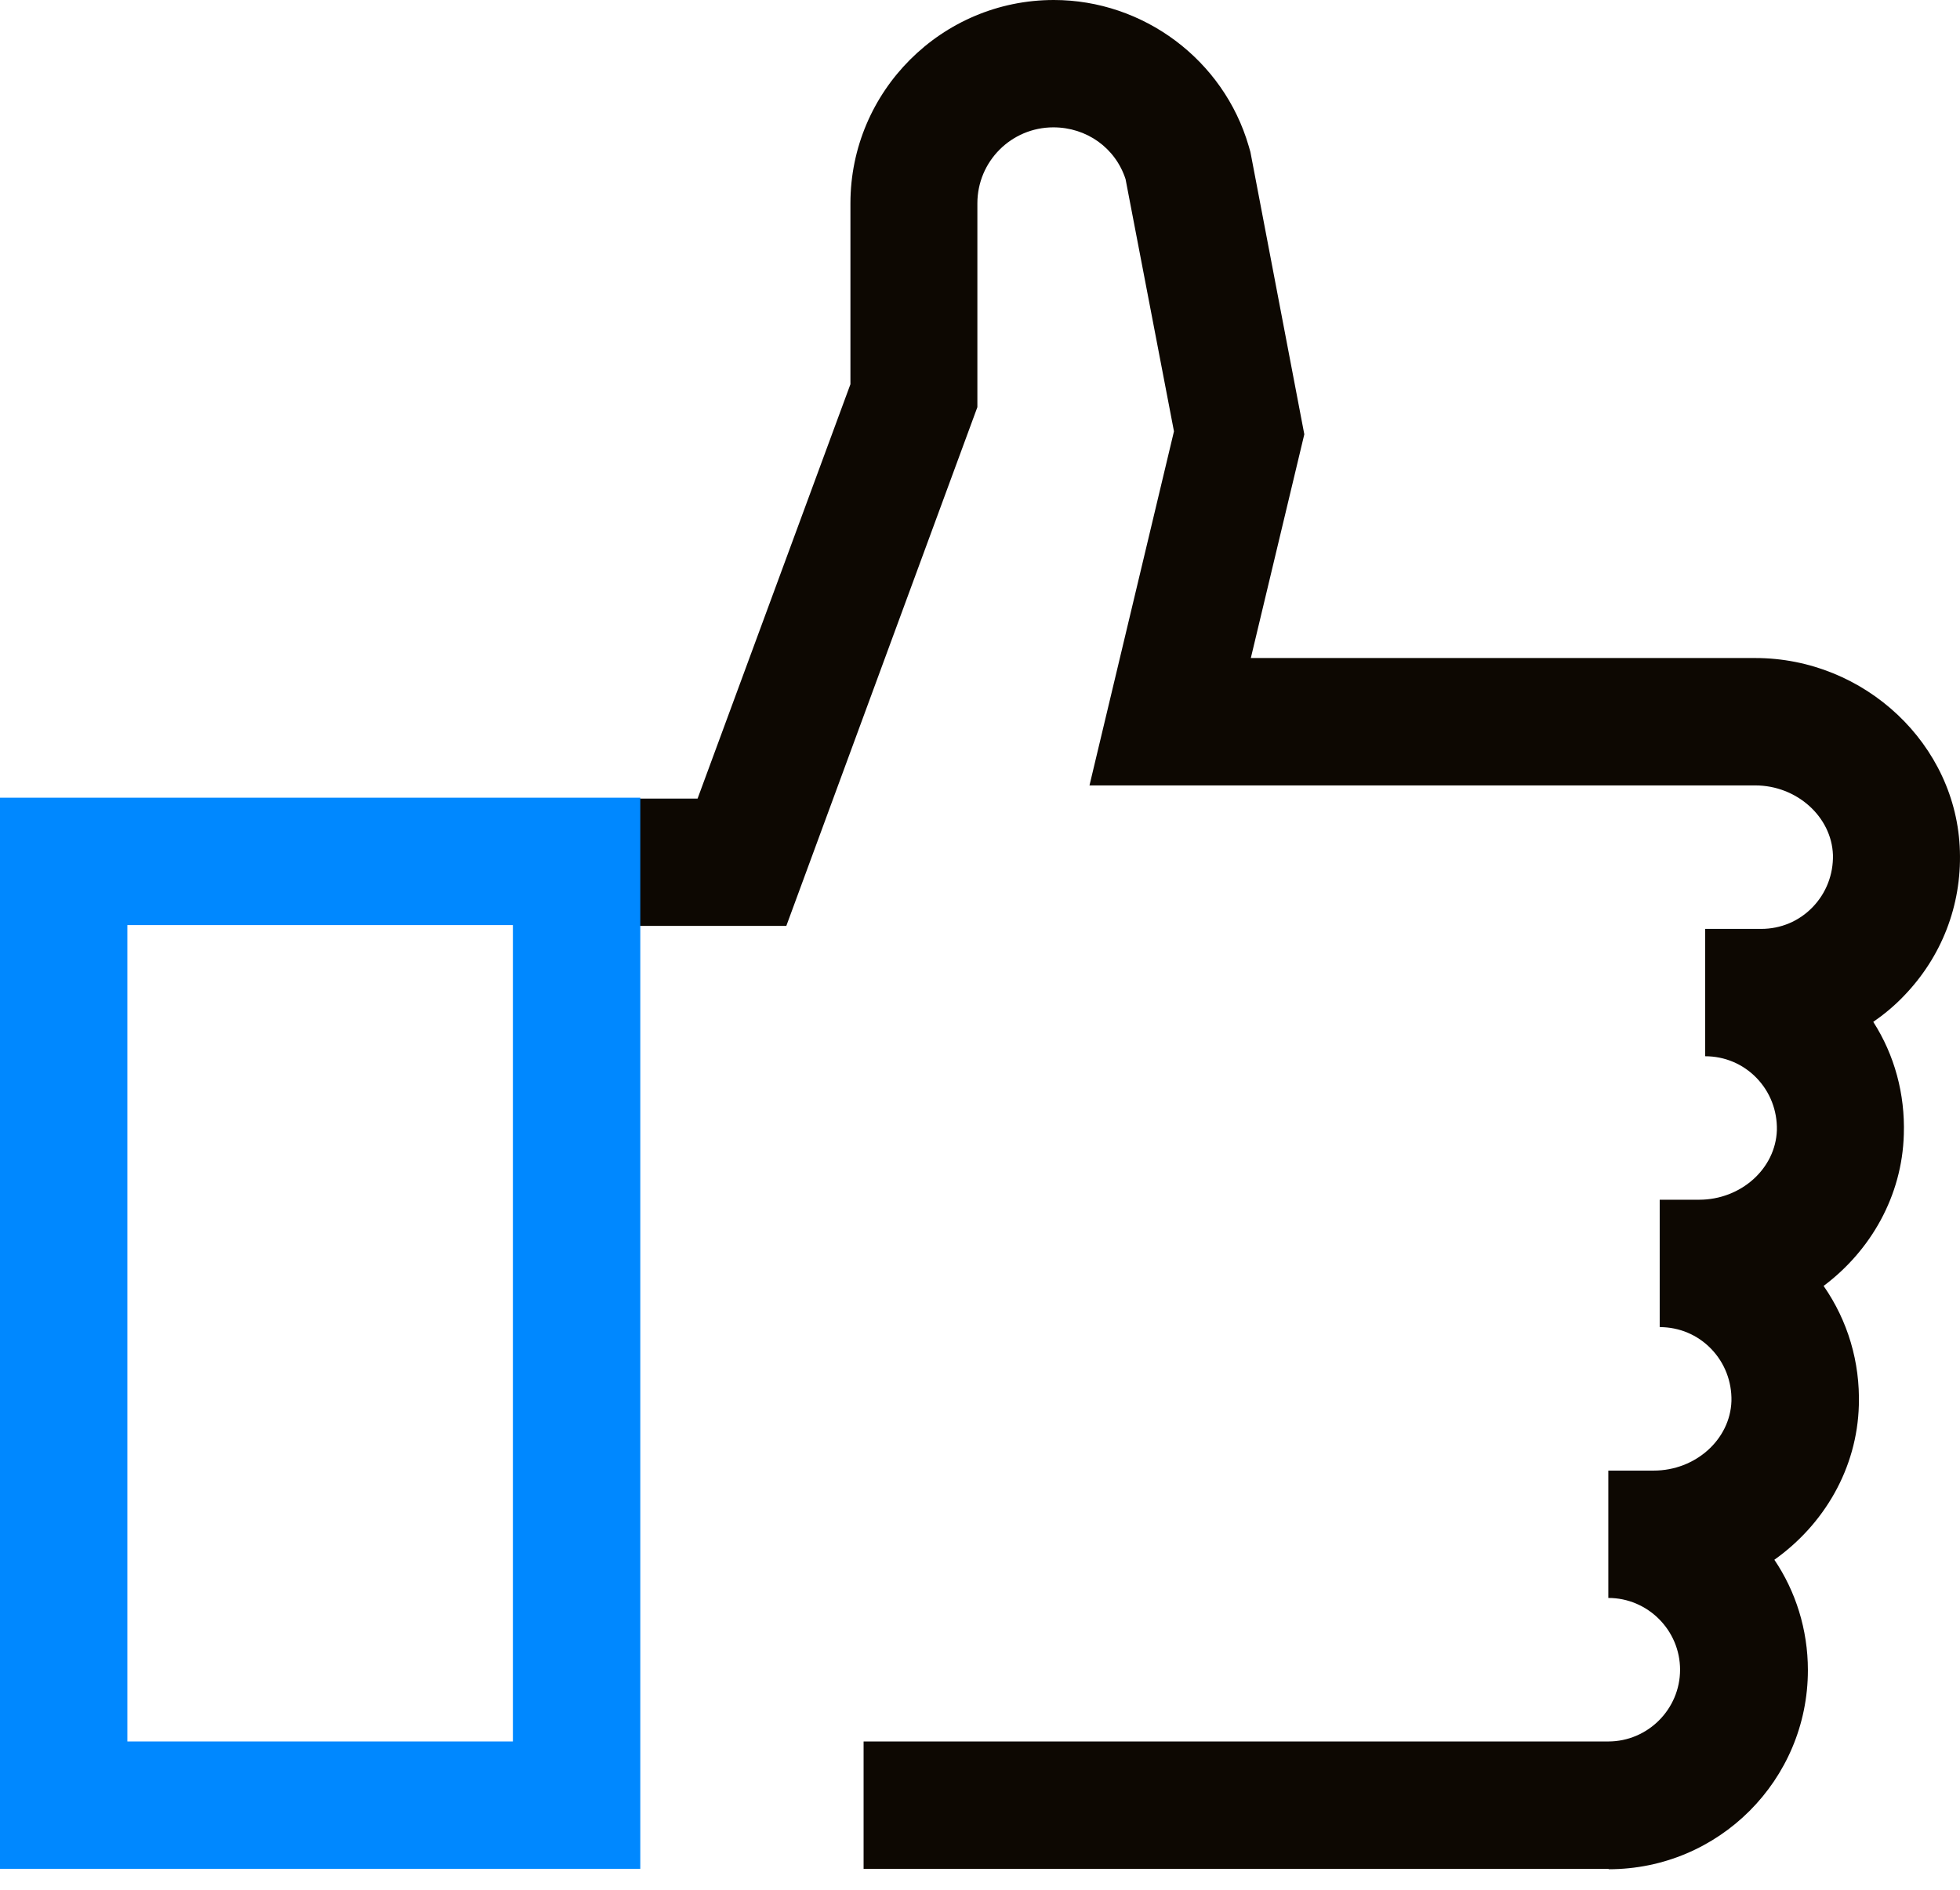
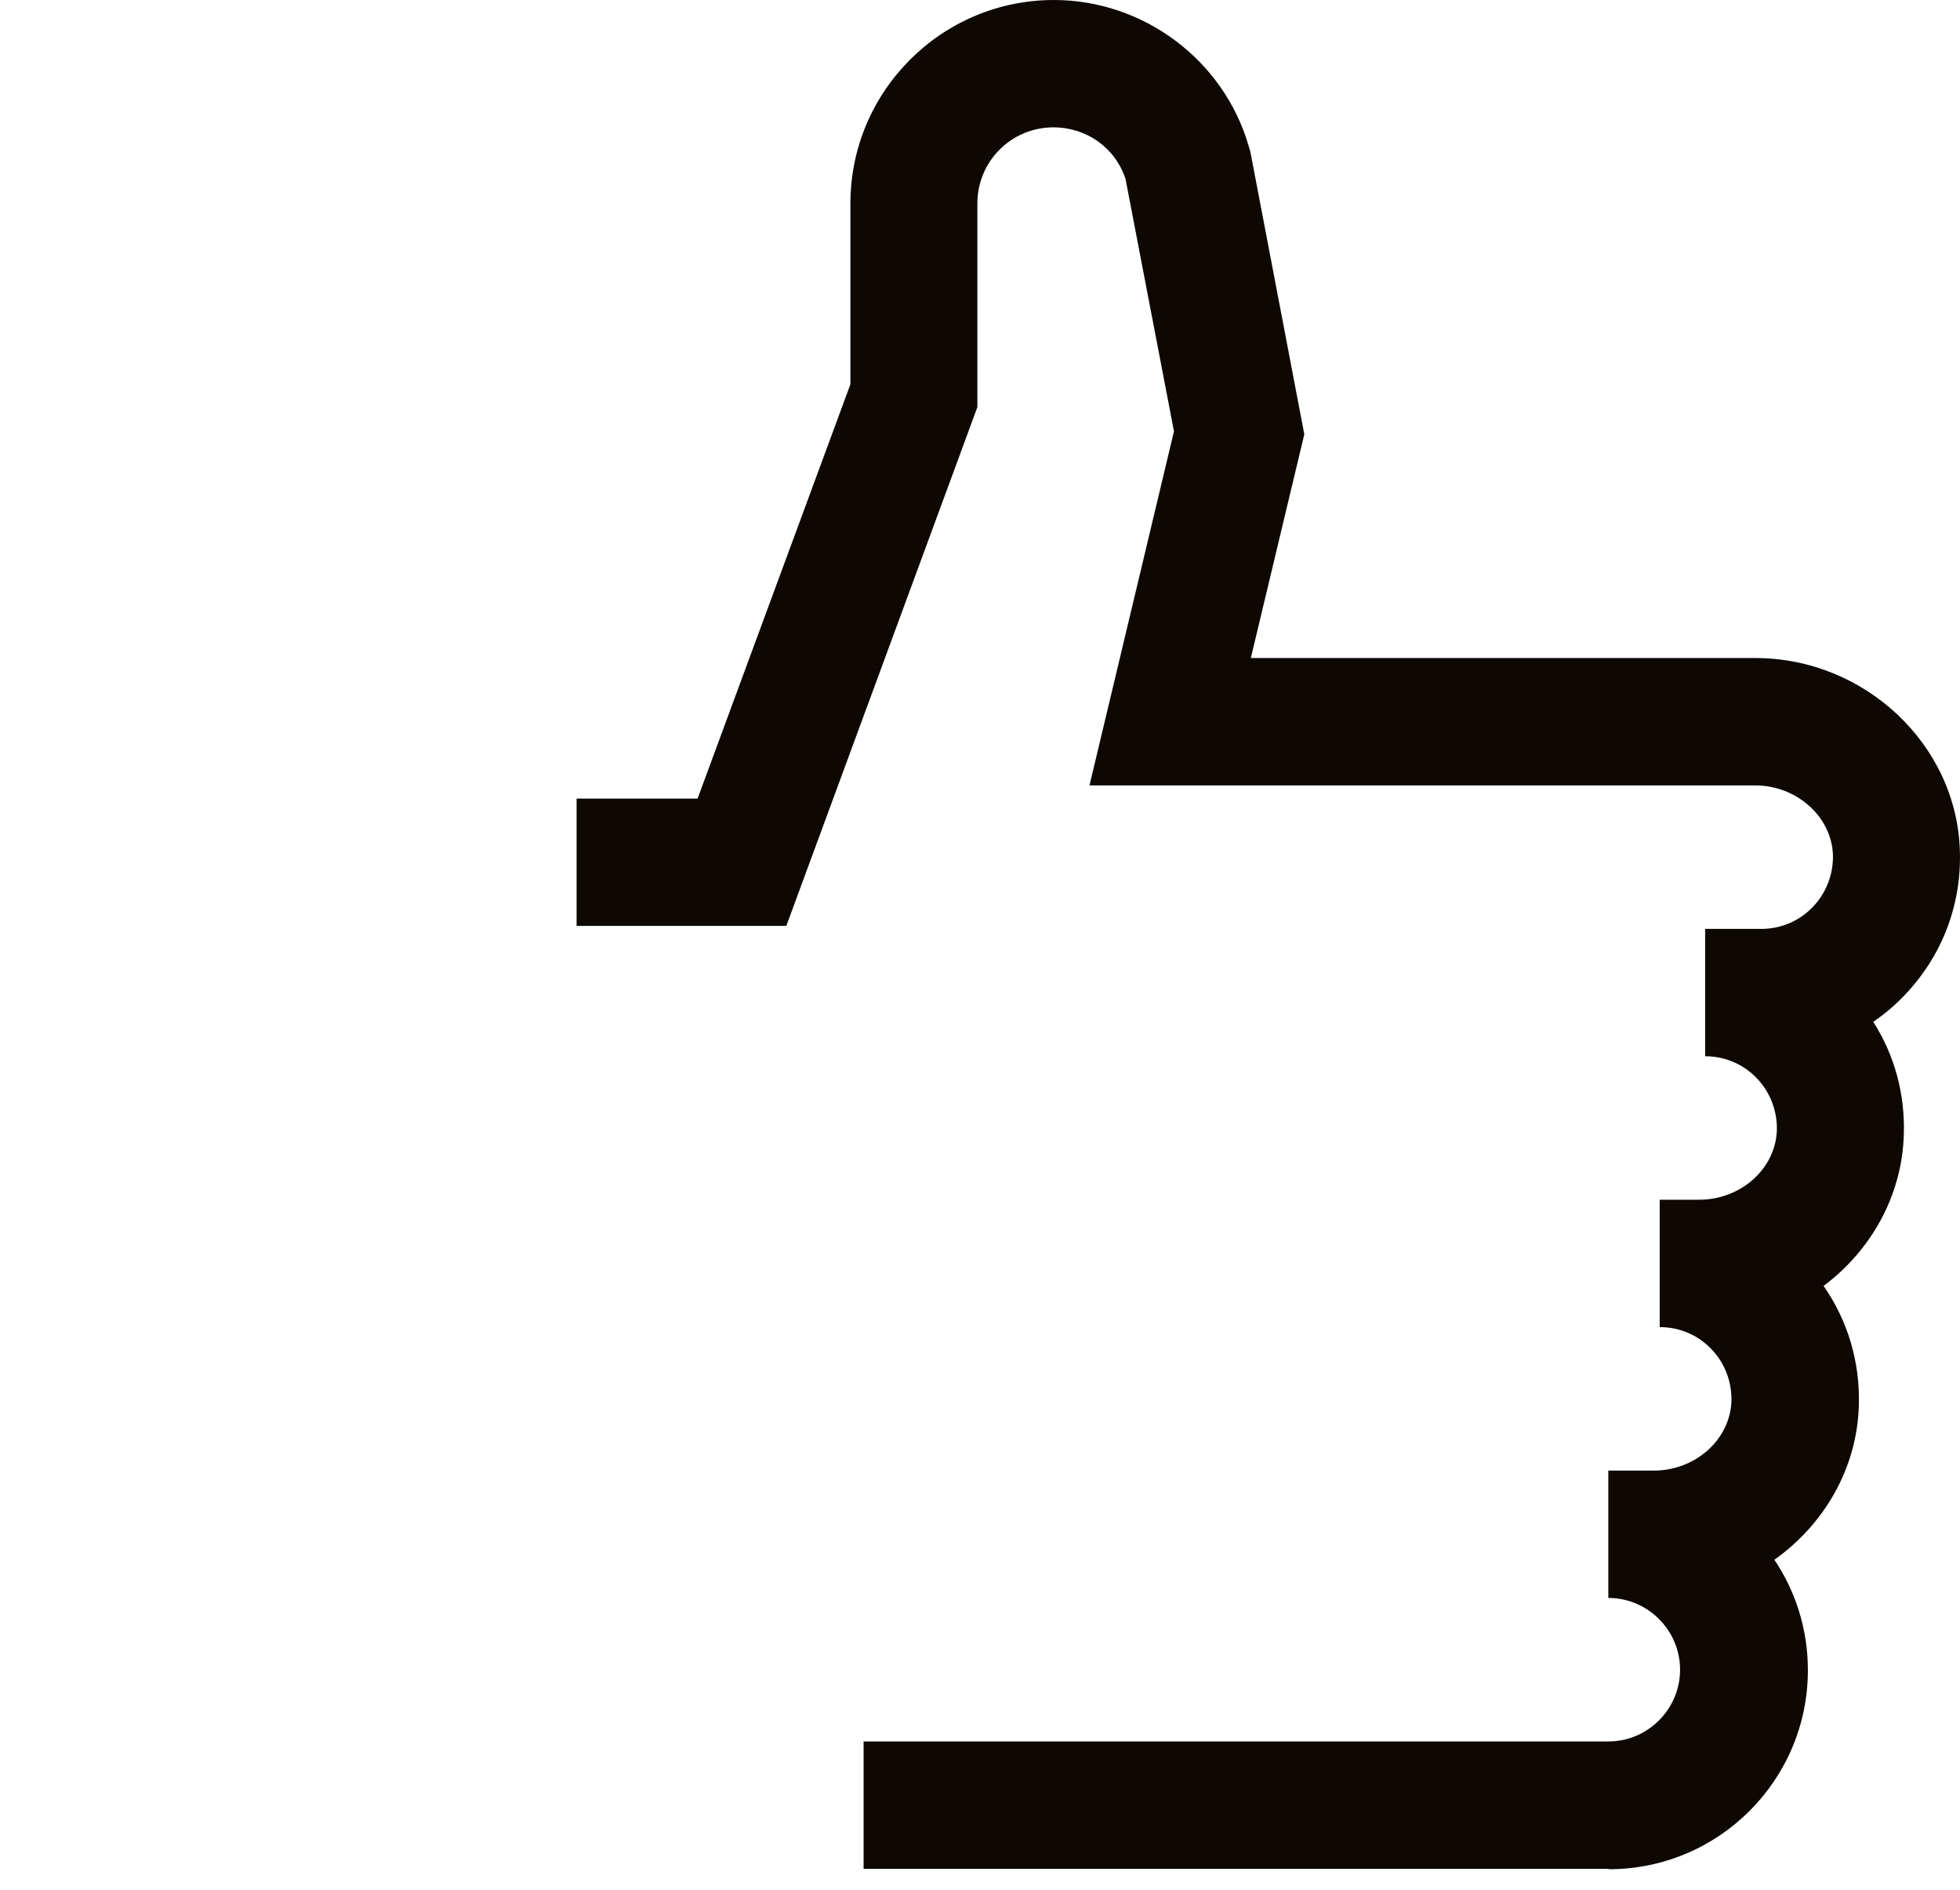
<svg xmlns="http://www.w3.org/2000/svg" width="56" height="54" viewBox="0 0 56 54" fill="none">
  <path d="M45.952 53.401H24.674V49.762H45.952C47.08 49.762 48.002 48.84 48.002 47.712C48.002 46.584 47.08 45.661 45.952 45.661V42.022H47.25C48.439 42.022 49.434 41.137 49.47 40.033C49.482 39.475 49.276 38.941 48.888 38.541C48.5 38.14 47.978 37.922 47.42 37.922V34.282H48.548C49.737 34.282 50.732 33.397 50.768 32.293C50.78 31.735 50.574 31.201 50.186 30.801C49.798 30.401 49.276 30.182 48.718 30.182V26.543H50.319C50.877 26.543 51.399 26.325 51.787 25.924C52.175 25.524 52.382 24.99 52.37 24.432C52.333 23.34 51.338 22.443 50.15 22.443H31.128L33.542 12.325L32.159 5.119C31.868 4.222 31.043 3.639 30.097 3.639C28.896 3.639 27.925 4.61 27.925 5.811V11.634L22.466 26.458H16.474V22.819H19.931L24.298 10.979V5.811C24.298 2.608 26.906 0 30.109 0C32.669 0 34.961 1.71 35.677 4.173L35.726 4.343L37.266 12.41L35.738 18.803H50.15C53.279 18.803 55.912 21.278 55.997 24.323C56.045 25.876 55.475 27.343 54.395 28.46C54.129 28.739 53.837 28.981 53.522 29.2C54.129 30.146 54.432 31.262 54.395 32.414C54.347 34.173 53.449 35.738 52.103 36.745C52.794 37.74 53.146 38.917 53.11 40.154C53.061 41.962 52.115 43.563 50.696 44.57C51.302 45.467 51.654 46.559 51.654 47.724C51.654 50.866 49.106 53.413 45.964 53.413L45.952 53.401Z" fill="#0D0802" />
-   <path d="M18.294 53.401H0V22.794H18.294V53.401ZM3.639 49.762H14.654V26.434H3.639V49.762Z" fill="#0088FF" />
</svg>